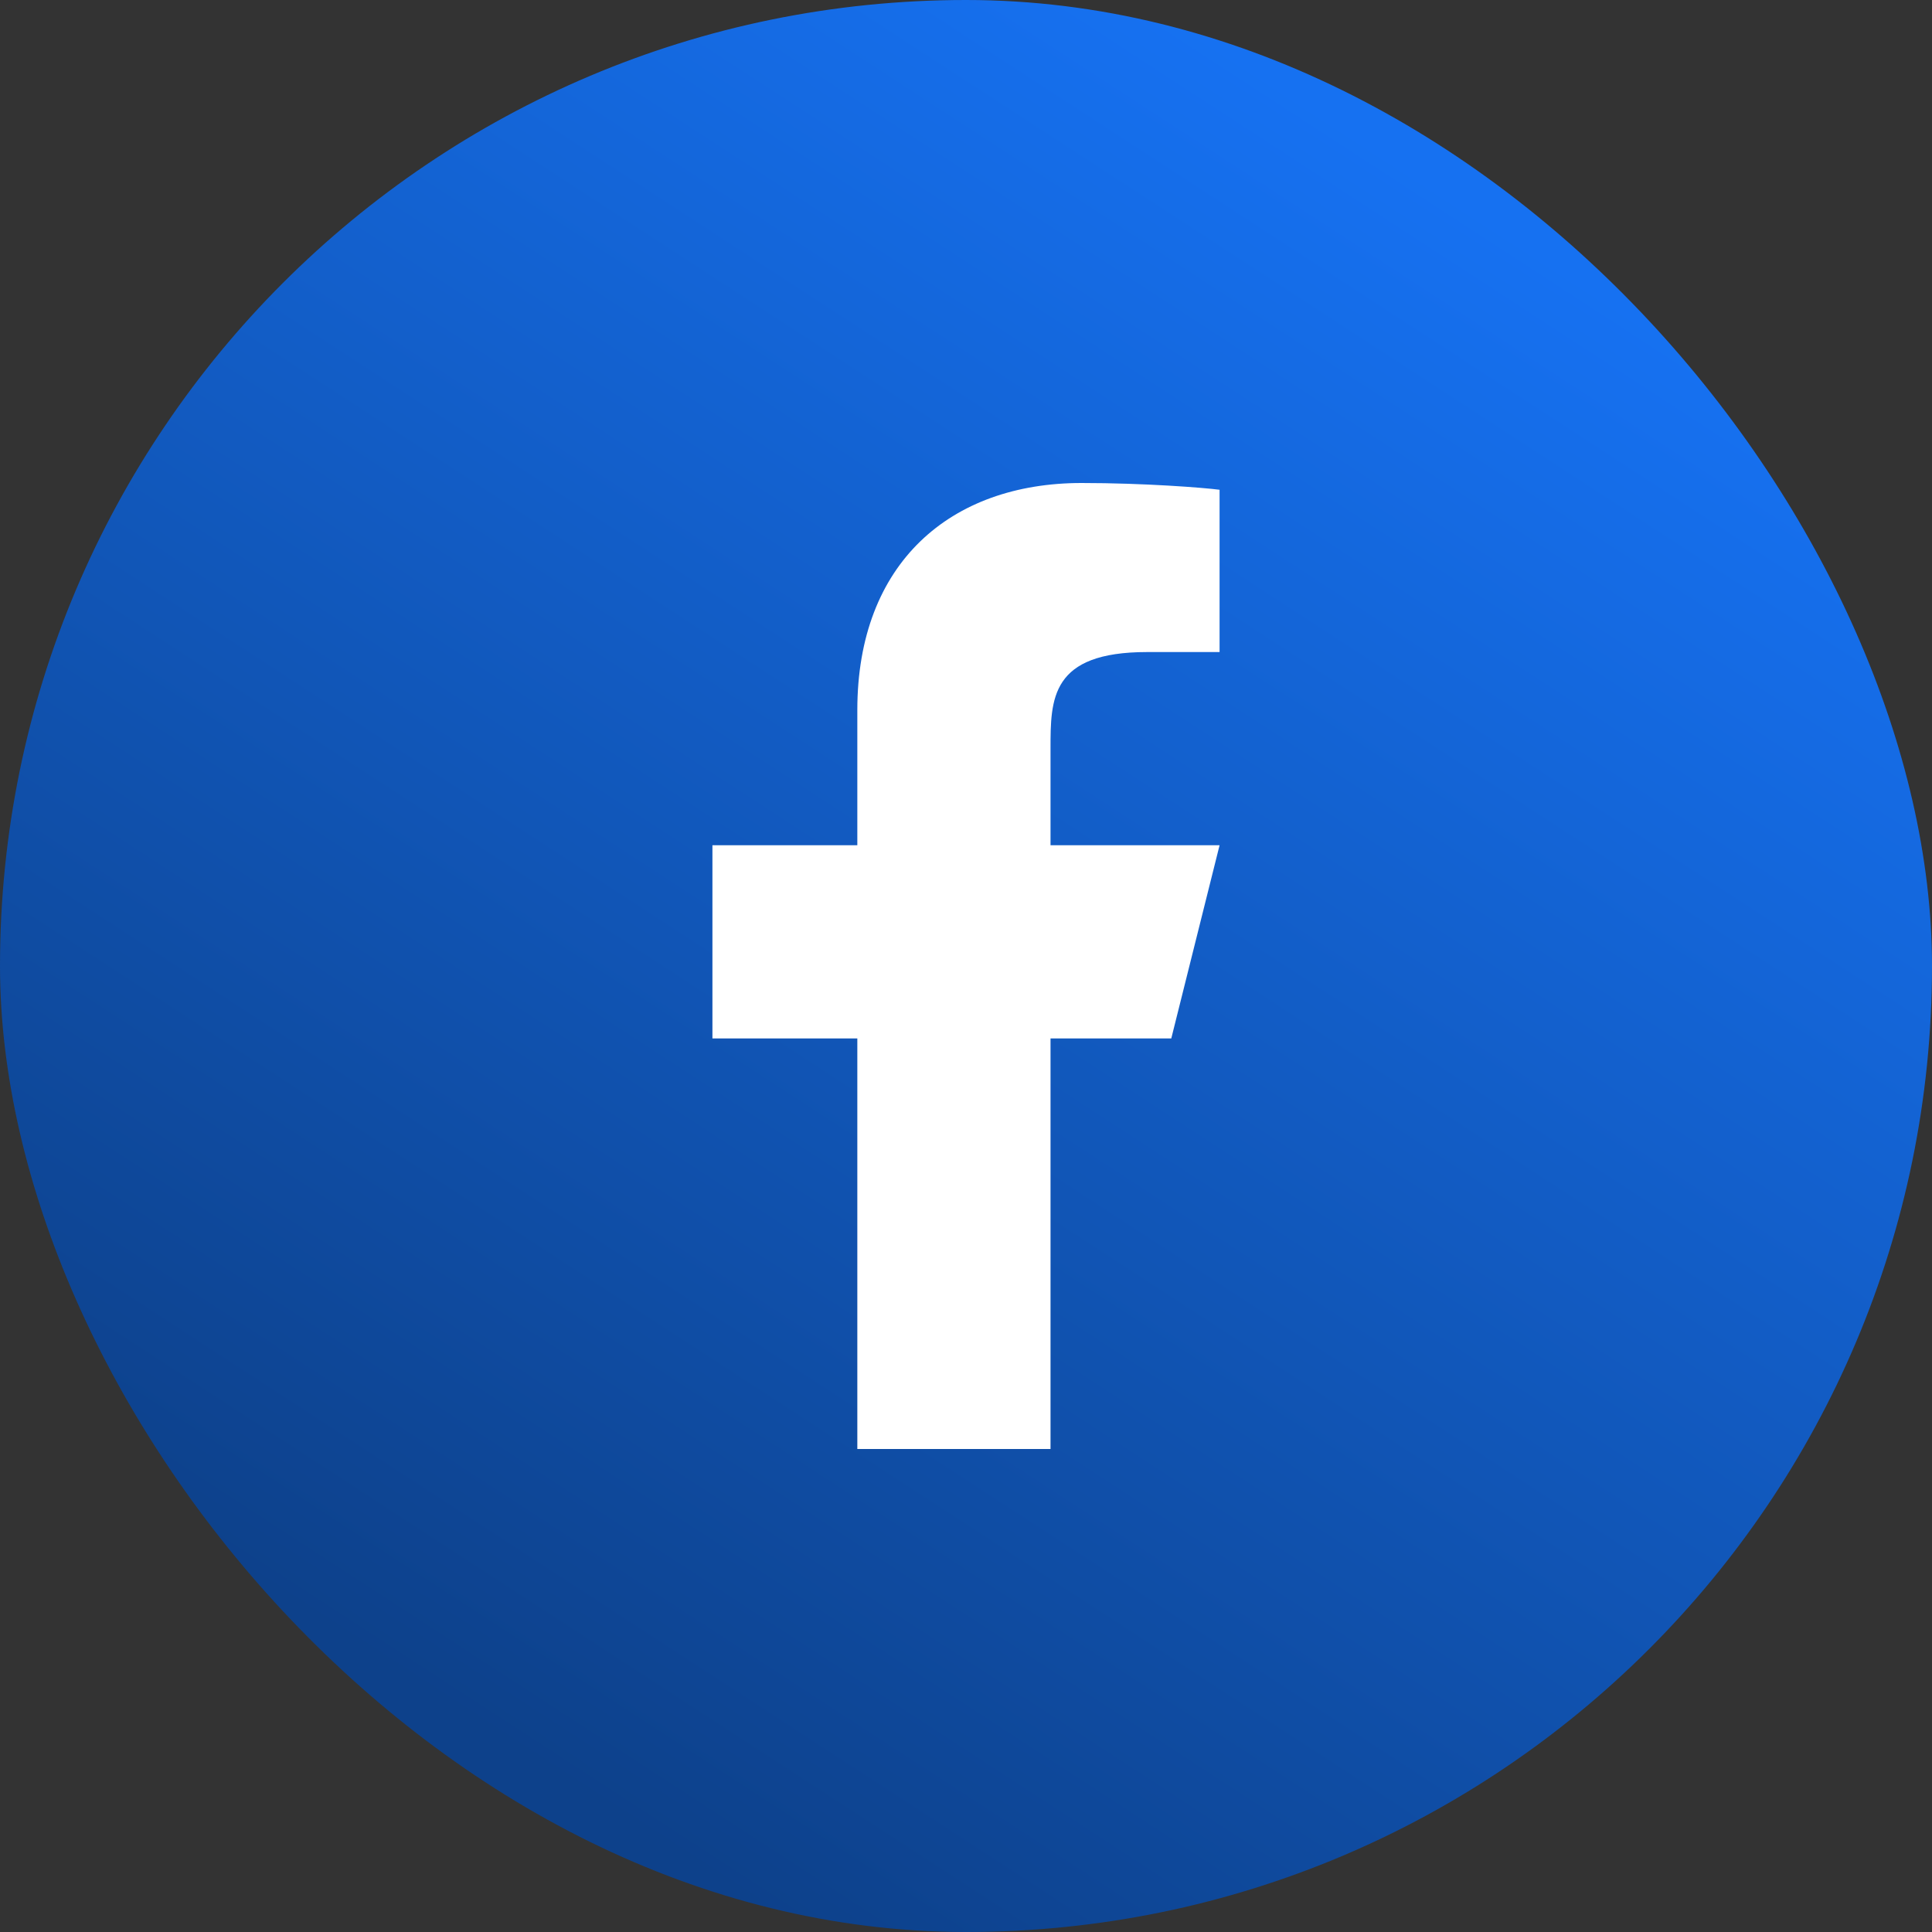
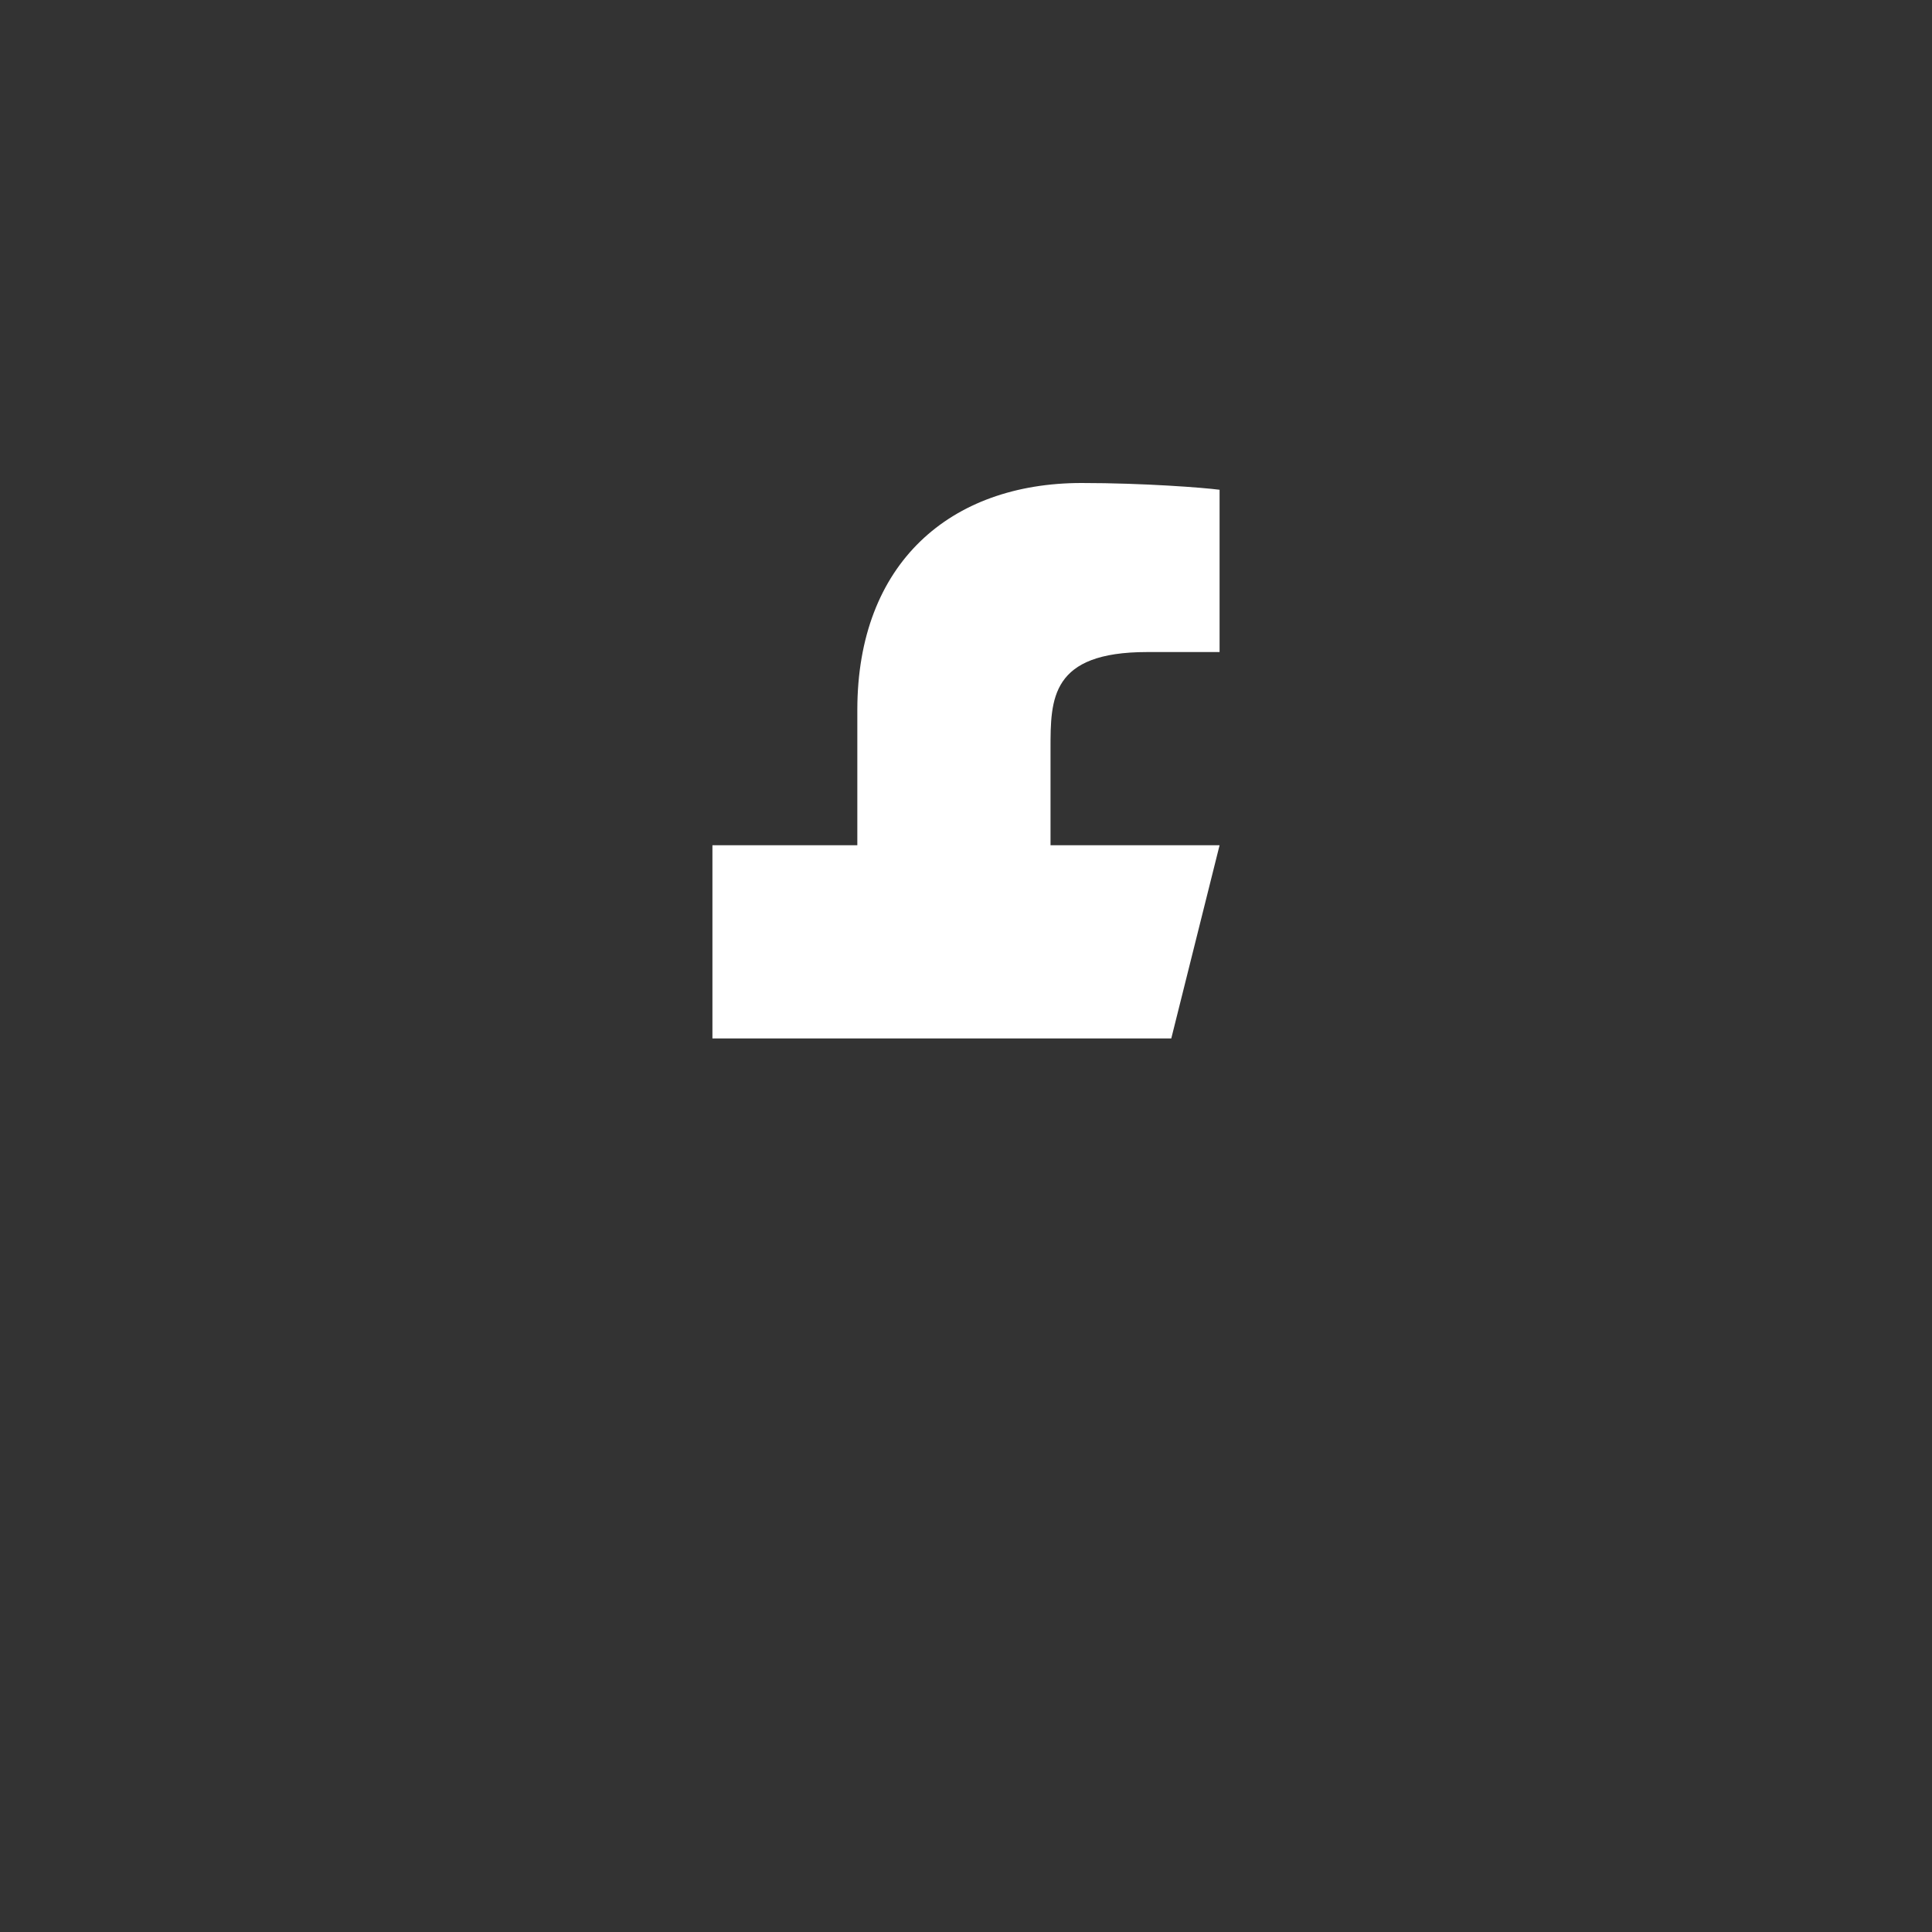
<svg xmlns="http://www.w3.org/2000/svg" width="40" height="40" viewBox="0 0 40 40" fill="none">
  <rect x="0" y="0" width="40" height="40" fill="#333333" stroke="none" />
-   <rect width="40" height="40" rx="20" fill="url(#paint0_linear_735_1395)" />
-   <path d="M21.75 21.5H24.25L25.25 17.5H21.75V15.5C21.75 14.47 21.75 13.5 23.75 13.5H25.25V10.14C24.924 10.097 23.693 10 22.393 10C19.678 10 17.75 11.657 17.75 14.7V17.5H14.75V21.5H17.75V30H21.75V21.5Z" fill="white" />
+   <path d="M21.75 21.5H24.25L25.25 17.5H21.75V15.5C21.75 14.47 21.75 13.5 23.75 13.5H25.25V10.14C24.924 10.097 23.693 10 22.393 10C19.678 10 17.75 11.657 17.75 14.7V17.5H14.75V21.5H17.75V30V21.5Z" fill="white" />
  <defs>
    <linearGradient id="paint0_linear_735_1395" x1="28.5" y1="3" x2="8" y2="34.5" gradientUnits="userSpaceOnUse">
      <stop stop-color="#1671F1" />
      <stop offset="1" stop-color="#0D418B" />
    </linearGradient>
  </defs>
</svg>